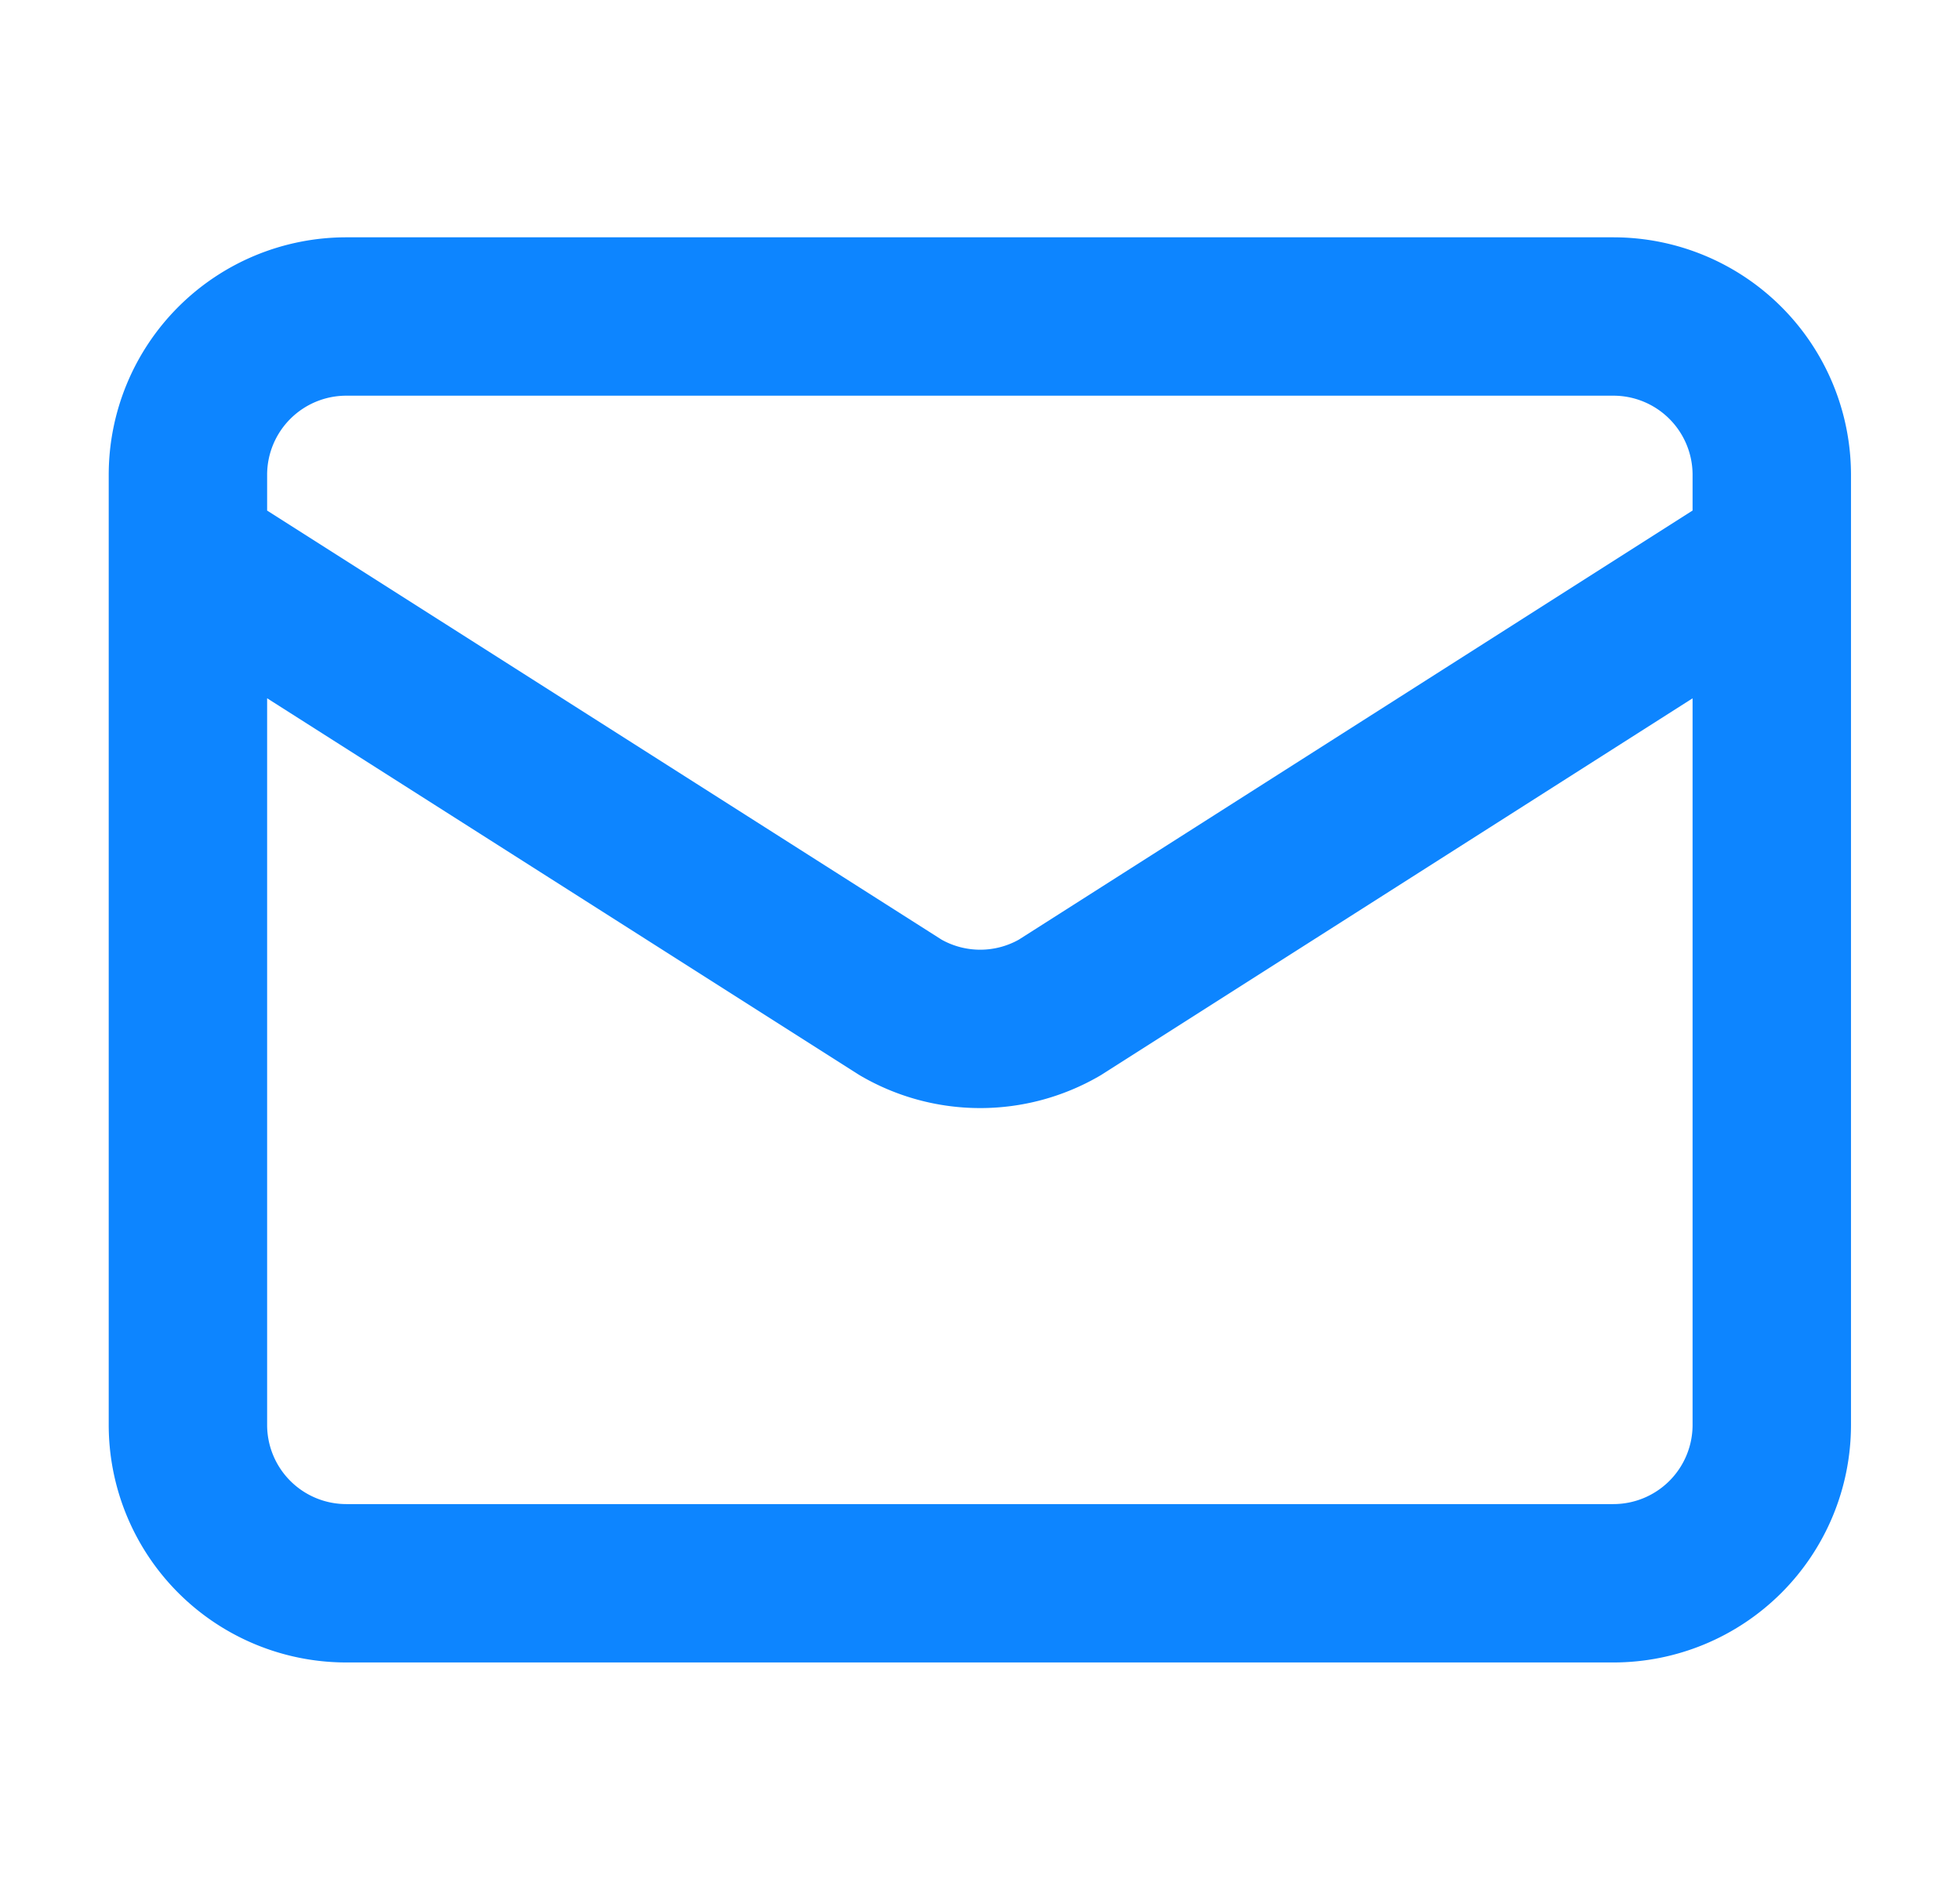
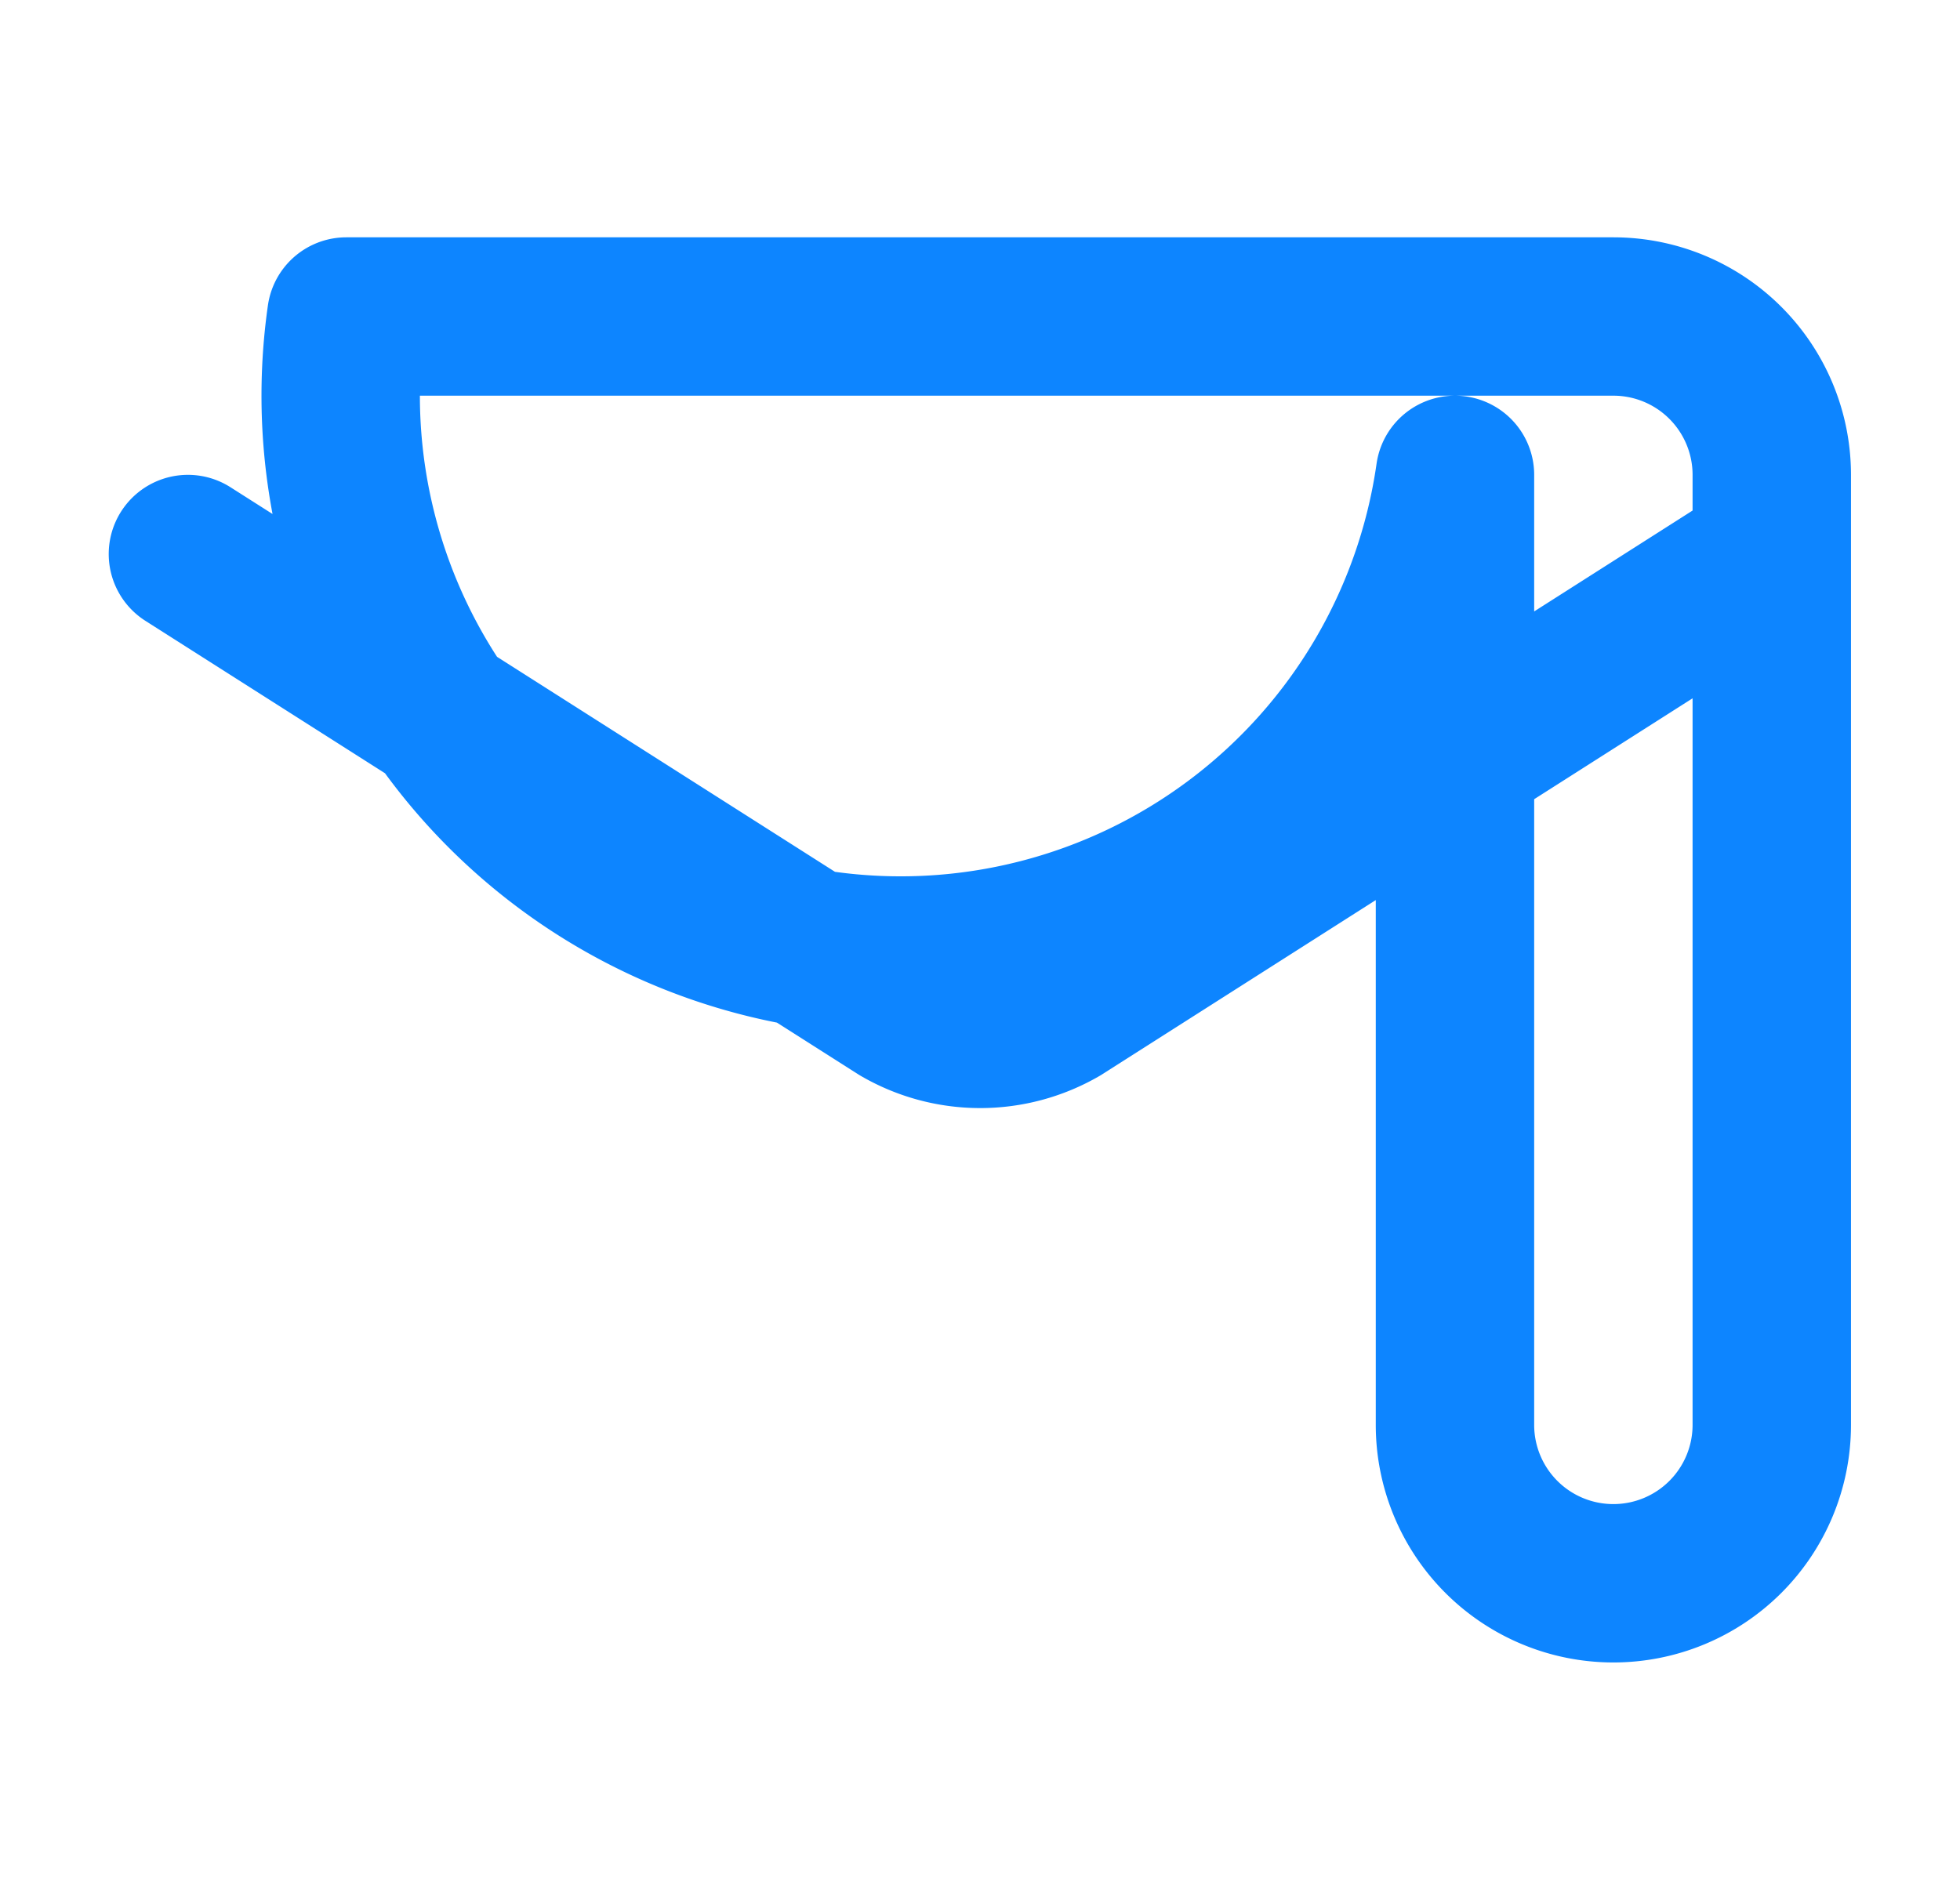
<svg xmlns="http://www.w3.org/2000/svg" width="33" height="32" fill="none">
-   <path stroke="#0D85FF" stroke-linecap="round" stroke-linejoin="round" stroke-width="2.667" d="m29.83 9.33-11.987 7.636a2.666 2.666 0 0 1-2.679 0l-12-7.636m2.667-4h21.333a2.667 2.667 0 0 1 2.667 2.667v16a2.667 2.667 0 0 1-2.667 2.666H5.831a2.667 2.667 0 0 1-2.667-2.666v-16A2.667 2.667 0 0 1 5.831 5.33Z" />
+   <path stroke="#0D85FF" stroke-linecap="round" stroke-linejoin="round" stroke-width="2.667" d="m29.83 9.33-11.987 7.636a2.666 2.666 0 0 1-2.679 0l-12-7.636m2.667-4h21.333a2.667 2.667 0 0 1 2.667 2.667v16a2.667 2.667 0 0 1-2.667 2.666a2.667 2.667 0 0 1-2.667-2.666v-16A2.667 2.667 0 0 1 5.831 5.33Z" />
</svg>